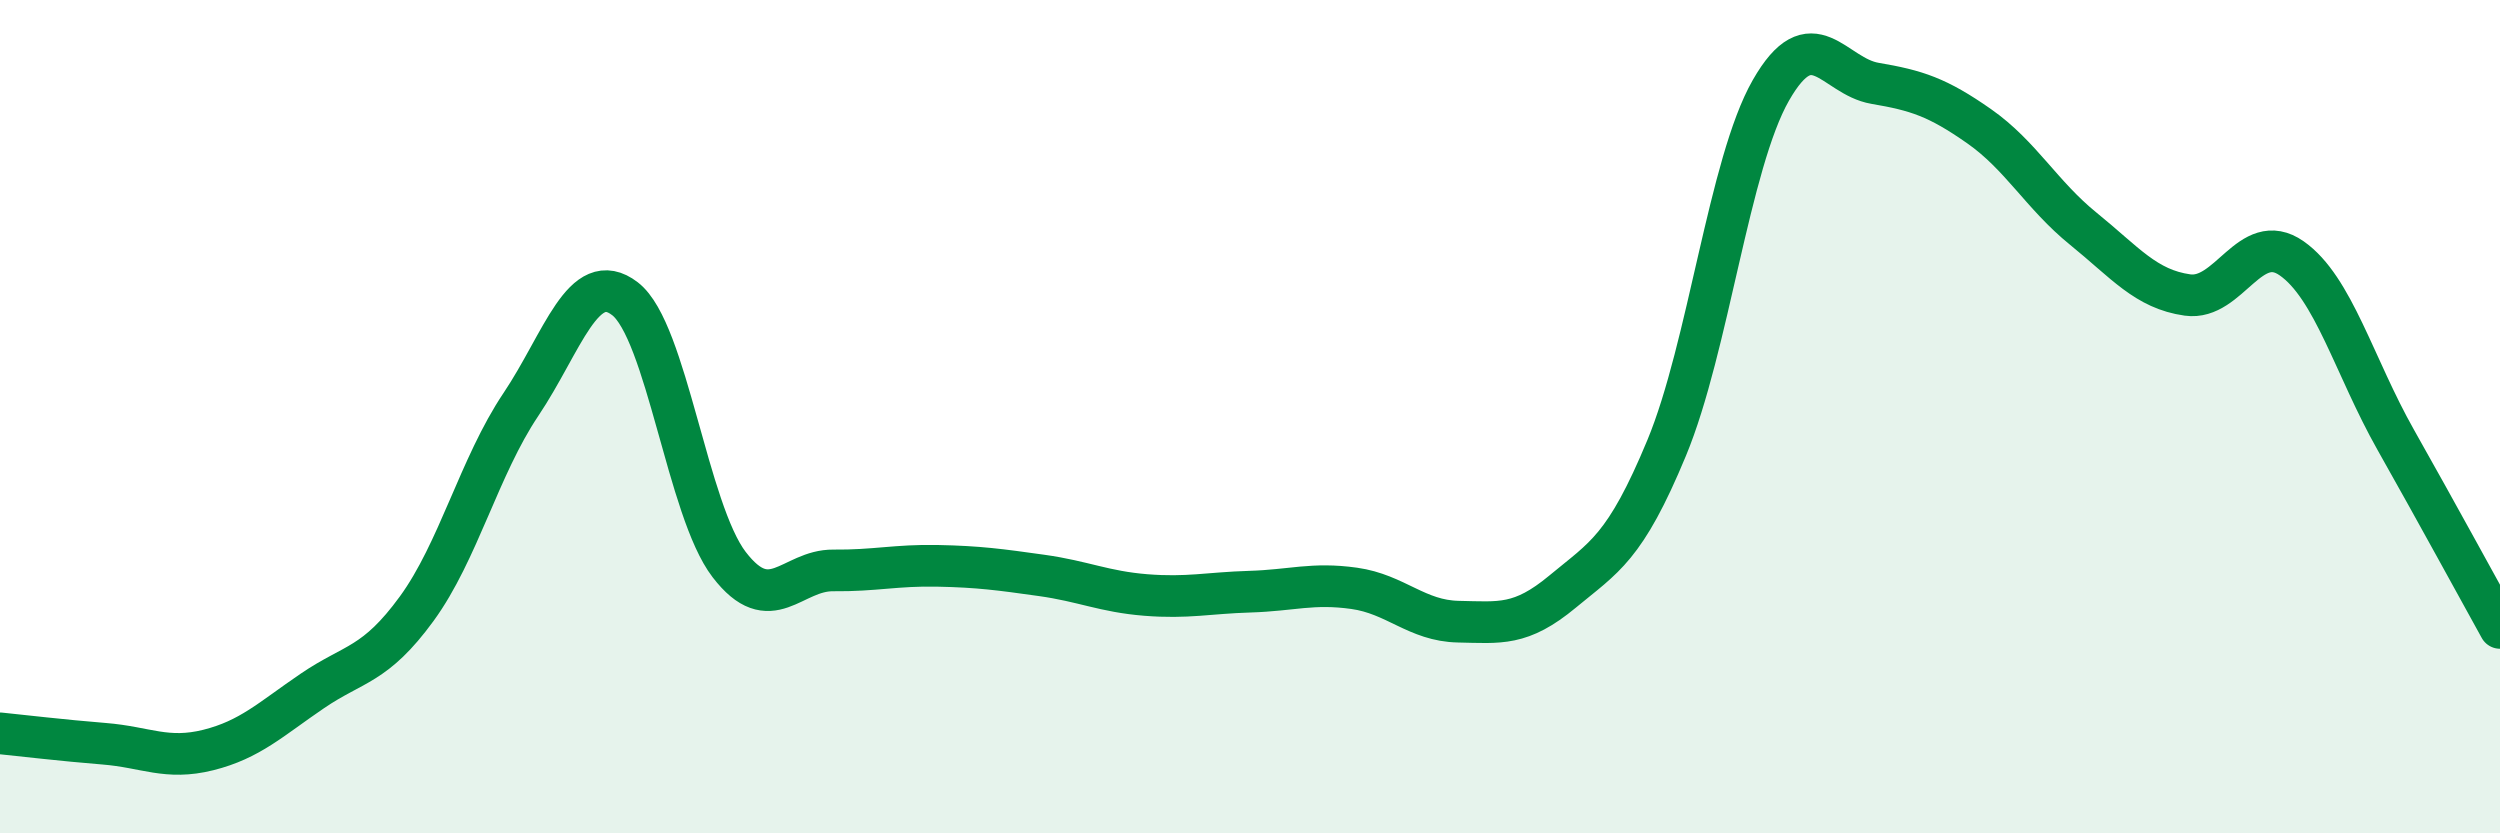
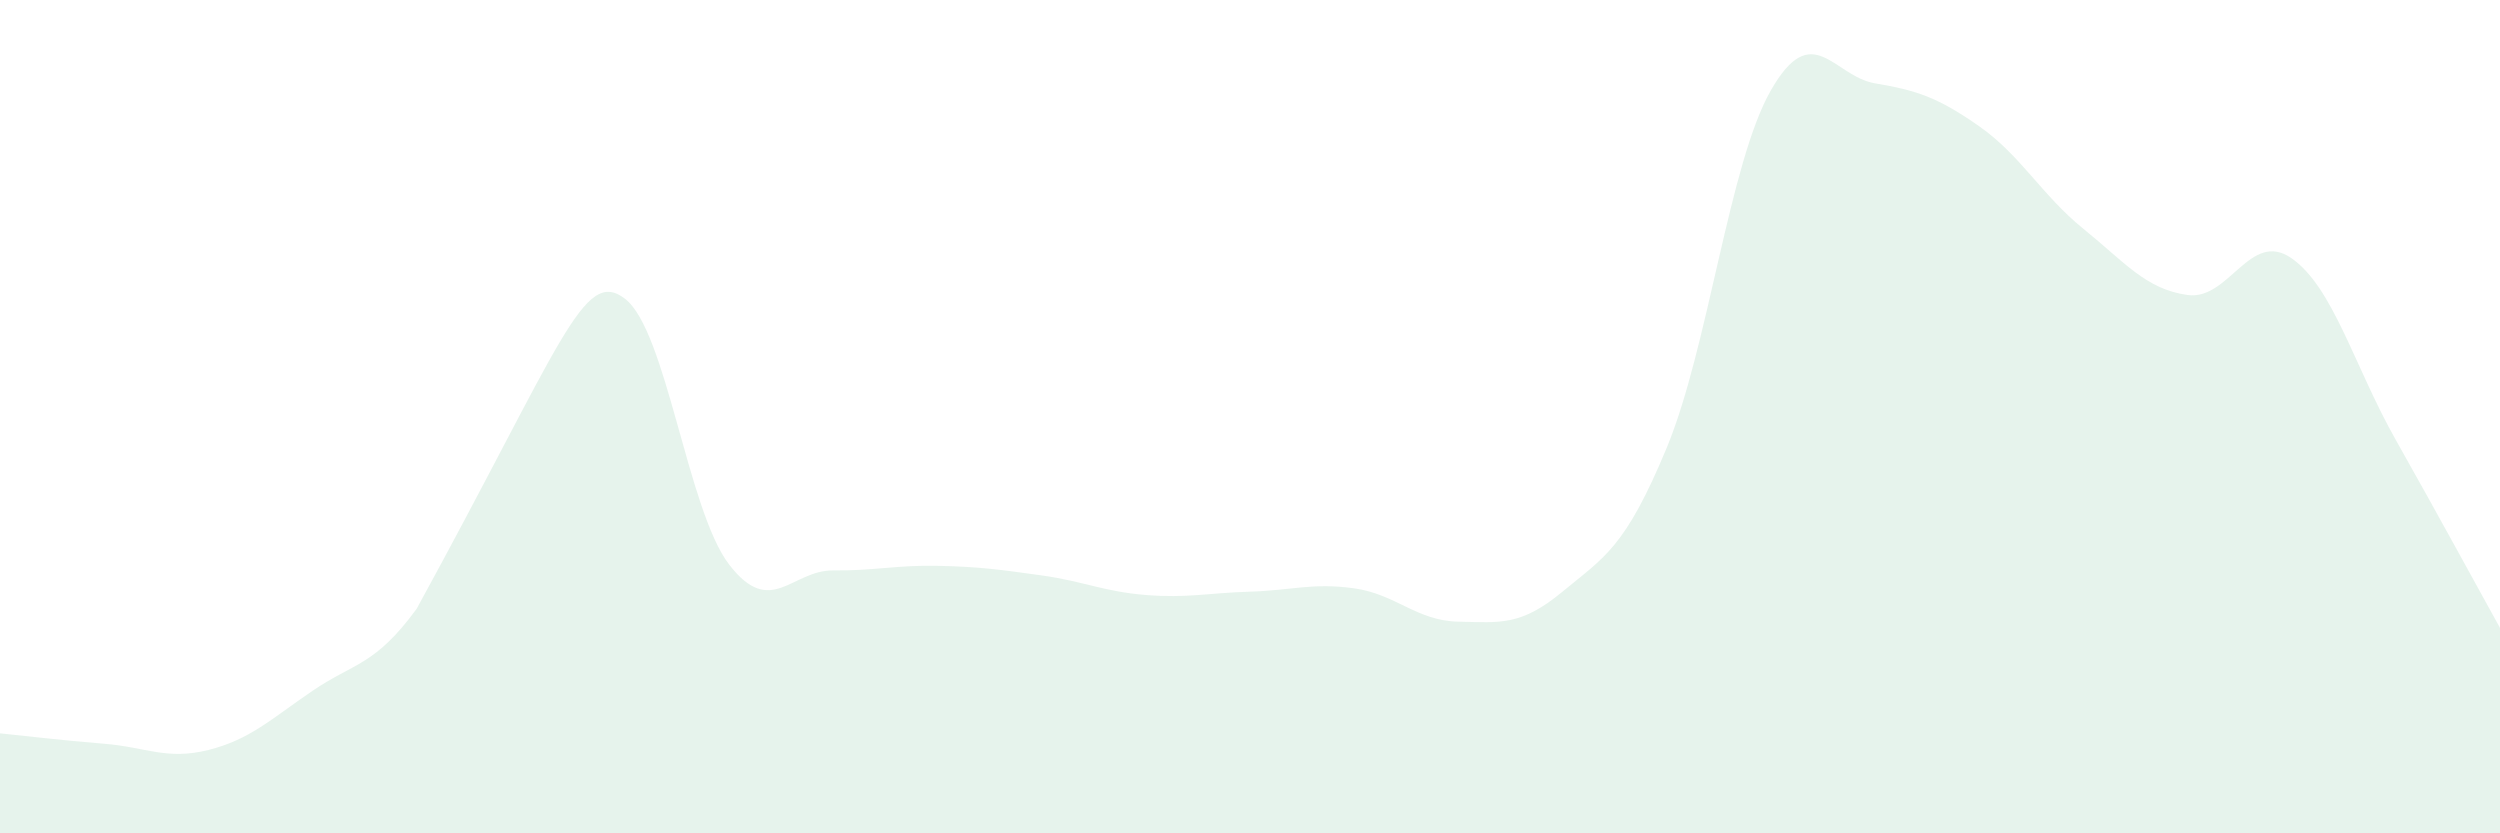
<svg xmlns="http://www.w3.org/2000/svg" width="60" height="20" viewBox="0 0 60 20">
-   <path d="M 0,17.6 C 0.5,17.65 1.5,17.77 2.5,17.85 C 3.5,17.93 4,18.25 5,18 C 6,17.75 6.5,17.26 7.5,16.58 C 8.5,15.9 9,15.98 10,14.61 C 11,13.24 11.5,11.2 12.5,9.71 C 13.5,8.22 14,6.4 15,7.17 C 16,7.94 16.5,12.25 17.5,13.55 C 18.5,14.85 19,13.68 20,13.69 C 21,13.7 21.5,13.56 22.5,13.58 C 23.5,13.6 24,13.67 25,13.81 C 26,13.95 26.5,14.2 27.5,14.28 C 28.5,14.36 29,14.23 30,14.2 C 31,14.17 31.5,13.98 32.5,14.12 C 33.5,14.26 34,14.9 35,14.92 C 36,14.94 36.5,15.03 37.5,14.2 C 38.5,13.37 39,13.16 40,10.75 C 41,8.34 41.5,3.92 42.5,2.17 C 43.5,0.42 44,1.83 45,2 C 46,2.17 46.5,2.33 47.5,3.03 C 48.5,3.73 49,4.68 50,5.49 C 51,6.3 51.5,6.94 52.5,7.08 C 53.5,7.22 54,5.5 55,6.2 C 56,6.9 56.5,8.79 57.5,10.56 C 58.5,12.33 59.5,14.17 60,15.07L60 20L0 20Z" fill="#008740" opacity="0.1" stroke-linecap="round" stroke-linejoin="round" />
-   <path d="M 0,17.6 C 0.5,17.65 1.5,17.77 2.5,17.85 C 3.5,17.93 4,18.25 5,18 C 6,17.75 6.5,17.26 7.5,16.58 C 8.5,15.9 9,15.98 10,14.61 C 11,13.24 11.5,11.2 12.5,9.71 C 13.5,8.22 14,6.4 15,7.17 C 16,7.94 16.5,12.25 17.5,13.55 C 18.5,14.85 19,13.68 20,13.69 C 21,13.7 21.5,13.56 22.5,13.58 C 23.5,13.6 24,13.67 25,13.81 C 26,13.95 26.5,14.2 27.5,14.28 C 28.5,14.36 29,14.23 30,14.2 C 31,14.17 31.5,13.98 32.5,14.12 C 33.5,14.26 34,14.9 35,14.92 C 36,14.94 36.5,15.03 37.5,14.2 C 38.5,13.37 39,13.16 40,10.75 C 41,8.34 41.5,3.92 42.5,2.17 C 43.5,0.42 44,1.83 45,2 C 46,2.17 46.5,2.33 47.5,3.03 C 48.5,3.73 49,4.68 50,5.49 C 51,6.3 51.5,6.94 52.5,7.08 C 53.5,7.22 54,5.5 55,6.2 C 56,6.9 56.5,8.79 57.5,10.56 C 58.5,12.33 59.5,14.17 60,15.07" stroke="#008740" stroke-width="1" fill="none" stroke-linecap="round" stroke-linejoin="round" />
+   <path d="M 0,17.6 C 0.5,17.65 1.5,17.77 2.5,17.85 C 3.5,17.93 4,18.25 5,18 C 6,17.75 6.5,17.26 7.5,16.58 C 8.5,15.9 9,15.98 10,14.61 C 13.5,8.22 14,6.4 15,7.17 C 16,7.94 16.5,12.25 17.5,13.55 C 18.5,14.85 19,13.68 20,13.69 C 21,13.7 21.5,13.56 22.5,13.58 C 23.5,13.6 24,13.67 25,13.81 C 26,13.95 26.5,14.2 27.5,14.28 C 28.5,14.36 29,14.23 30,14.2 C 31,14.17 31.5,13.98 32.5,14.12 C 33.5,14.26 34,14.9 35,14.92 C 36,14.94 36.5,15.03 37.5,14.2 C 38.5,13.37 39,13.16 40,10.75 C 41,8.34 41.5,3.92 42.5,2.17 C 43.5,0.42 44,1.83 45,2 C 46,2.17 46.5,2.33 47.5,3.03 C 48.5,3.73 49,4.68 50,5.49 C 51,6.3 51.5,6.94 52.5,7.08 C 53.5,7.22 54,5.5 55,6.2 C 56,6.9 56.5,8.79 57.5,10.56 C 58.5,12.33 59.5,14.17 60,15.07L60 20L0 20Z" fill="#008740" opacity="0.1" stroke-linecap="round" stroke-linejoin="round" />
</svg>